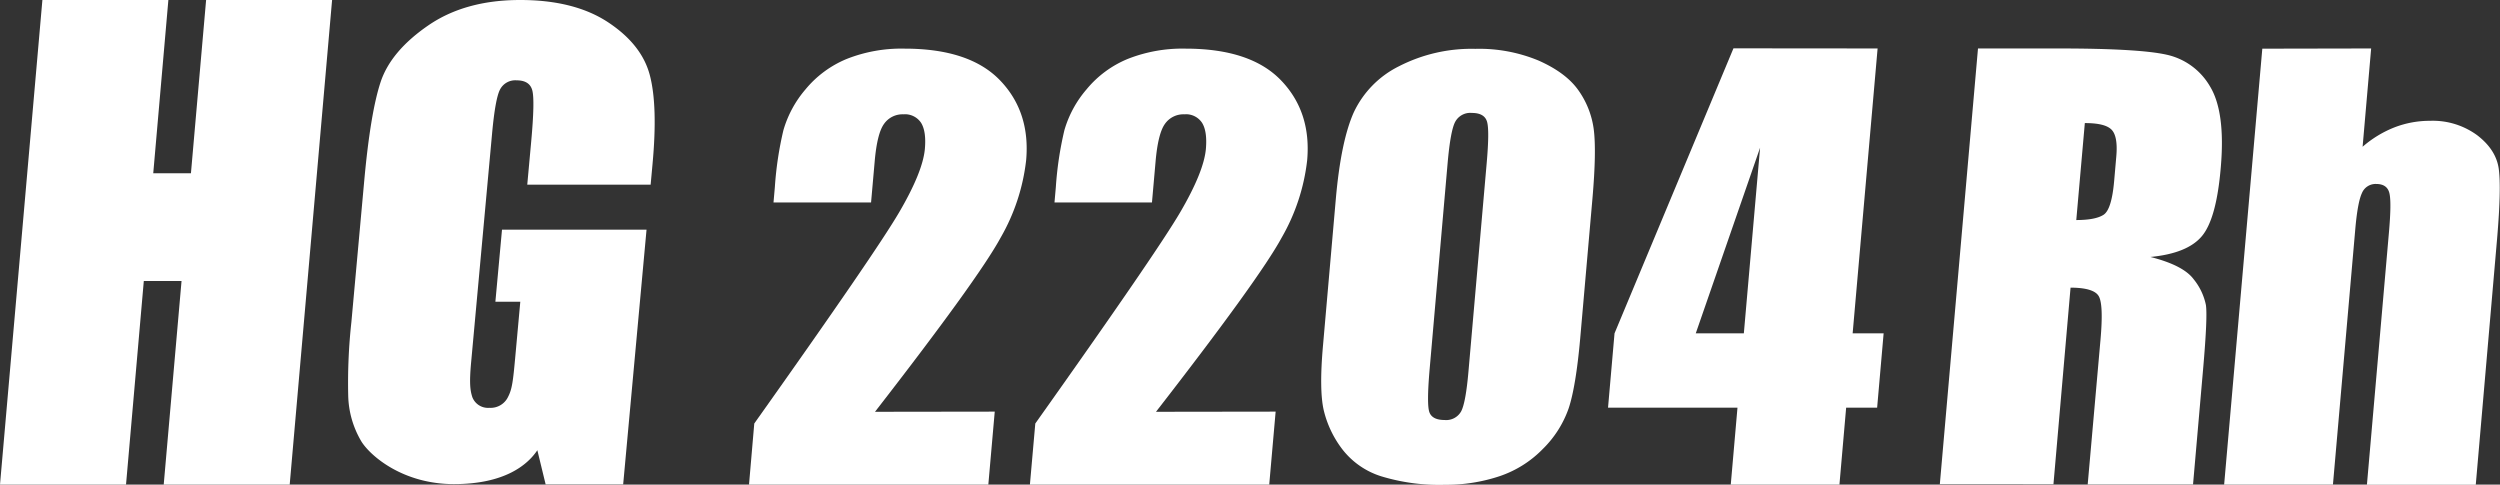
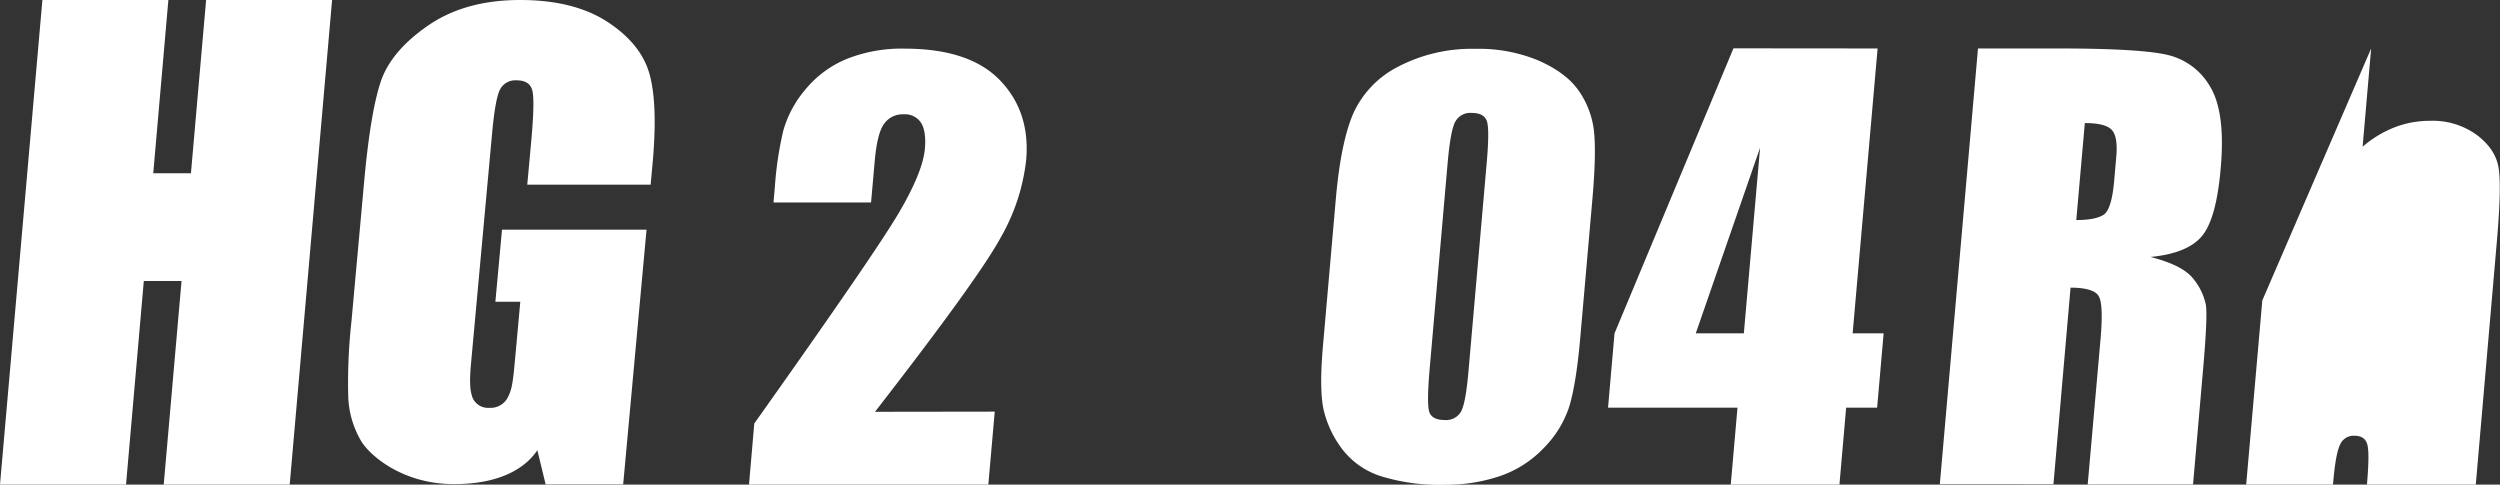
<svg xmlns="http://www.w3.org/2000/svg" viewBox="0 0 585 113.39">
  <rect x="0" y="0" width="585" height="113.39" fill="#333333" stroke="none" />
  <defs>
    <style>.cls-1{fill:#fff;}</style>
  </defs>
  <g id="レイヤー_2" data-name="レイヤー 2">
    <g id="レイヤー_1-2" data-name="レイヤー 1">
      <path class="cls-1" d="M232.77,96.32l-1.5,17.07h-56L176.5,99.1q28.4-40,33.92-49.45t6-14.81q.36-4.08-.88-6.09a4.51,4.51,0,0,0-4.15-2A5.27,5.27,0,0,0,206.86,29q-1.62,2.23-2.19,8.85l-.84,9.52H181l.32-3.64a80.48,80.48,0,0,1,2-13.27,25.64,25.64,0,0,1,5.18-9.56,24.7,24.7,0,0,1,9.64-7.11,34.75,34.75,0,0,1,13.51-2.41q15.19,0,22.33,7.39t6.14,18.71a46.81,46.81,0,0,1-6,18.18q-5.22,9.59-29.37,40.7Z" />
      <path class="cls-1" d="M439.36,11.34,433.52,78h7.25l-1.52,17.39H432l-1.57,18H405l1.57-18H376.28L377.8,78l27.83-66.69ZM408.06,78l3.8-43.43L396.81,78Z" />
      <path class="cls-1" d="M372.63,46.49l-2.87,32.78q-1,11.16-2.69,16.27a24.79,24.79,0,0,1-6.06,9.53,25.44,25.44,0,0,1-10.14,6.37,39.54,39.54,0,0,1-12.71,2,46.54,46.54,0,0,1-15-2,18.49,18.49,0,0,1-9.08-6.34,24.29,24.29,0,0,1-4.32-9.08q-1.1-4.75-.18-15.14l3-34.3q1.19-13.55,4.2-20.28a22.92,22.92,0,0,1,10.59-10.8,37.15,37.15,0,0,1,17.84-4.07A36.19,36.19,0,0,1,360,14.16q6.38,2.82,9.29,6.89a20.32,20.32,0,0,1,3.64,9.17Q373.6,35.32,372.63,46.49Zm-24.75-8.26q.69-7.83.07-9.8c-.41-1.32-1.58-2-3.51-2a4,4,0,0,0-3.93,2.09c-.74,1.4-1.32,4.62-1.77,9.68l-4.19,48q-.75,8.57-.05,10.32c.46,1.17,1.64,1.76,3.53,1.76a4,4,0,0,0,3.9-2.06q1.06-2.07,1.69-9.29Z" />
-       <path class="cls-1" d="M298.5,96.32,297,113.39H241l1.26-14.29q28.4-40,33.92-49.45t6-14.81c.23-2.72-.06-4.75-.89-6.09a4.49,4.49,0,0,0-4.15-2A5.27,5.27,0,0,0,272.59,29c-1.07,1.49-1.81,4.44-2.19,8.85l-.84,9.52H246.75l.32-3.64a80.48,80.48,0,0,1,2-13.27,25.52,25.52,0,0,1,5.19-9.56,24.6,24.6,0,0,1,9.63-7.11,34.75,34.75,0,0,1,13.51-2.41q15.19,0,22.33,7.39t6.15,18.71a46.81,46.81,0,0,1-6,18.18q-5.22,9.59-29.38,40.7Z" />
      <path class="cls-1" d="M77.71,0,67.79,113.39H38.31l4.17-47.63H33.65l-4.16,47.63H0L9.92,0H39.4L35.86,40.55h8.82L48.23,0Z" />
      <path class="cls-1" d="M152.25,43.21H123.38l.92-10.08q.87-9.53.27-11.93t-3.69-2.4a4,4,0,0,0-3.82,2.05q-1.16,2.05-1.93,10.57l-4.88,53.29c-.46,5-.23,6.63.27,8.21a3.93,3.93,0,0,0,4,2.51,4.52,4.52,0,0,0,4.41-2.65c.92-1.78,1.14-3.79,1.62-9l1.2-13.17h-5.83l1.55-16.87h33.82l-5.47,59.61H127.68l-1.94-8c-2.29,3.43-7.64,7.93-19.52,7.93s-19.45-6.51-21.62-9.92A21.93,21.93,0,0,1,81.48,92.5a130.9,130.9,0,0,1,.75-17.18l3-33q1.45-15.91,3.83-23.11T100.14,6q8.67-6,21.57-6,12.69,0,20.58,5.21t9.77,12.39q1.89,7.17.63,20.81Z" />
      <path class="cls-1" d="M462.85,11.34h18.78q18.78,0,25.31,1.45a15.58,15.58,0,0,1,10.19,7.41q3.66,6,2.53,19-1,11.91-4.37,16T503.2,60.13q7.71,1.95,10.13,5.23a14,14,0,0,1,2.85,6q.42,2.75-.66,15.09l-2.35,26.92H488.52l3-33.91q.72-8.2-.41-10.15c-.74-1.3-2.94-2-6.6-2l-4,46H453.92Zm25,17.46-2,22.69q4.47,0,6.38-1.23c1.27-.82,2.1-3.47,2.49-8l.49-5.61c.29-3.24-.11-5.36-1.17-6.37S490.92,28.8,487.85,28.8Z" />
-       <path class="cls-1" d="M554.85,11.34l-2,23a25.69,25.69,0,0,1,7.49-4.55,22.92,22.92,0,0,1,8.29-1.52,17.55,17.55,0,0,1,11.08,3.41q4.39,3.39,5,7.84t-.38,16.23l-5,57.68H553.86L559,54.52q.65-7.32.1-9.39c-.36-1.39-1.39-2.08-3.07-2.08a3.45,3.45,0,0,0-3.34,2.14c-.67,1.43-1.19,4.26-1.56,8.51l-5.22,59.69H520.45l8.93-102Z" />
+       <path class="cls-1" d="M554.85,11.34l-2,23a25.69,25.69,0,0,1,7.49-4.55,22.92,22.92,0,0,1,8.29-1.52,17.55,17.55,0,0,1,11.08,3.41q4.39,3.39,5,7.84t-.38,16.23l-5,57.68H553.86q.65-7.32.1-9.39c-.36-1.39-1.39-2.08-3.07-2.08a3.45,3.45,0,0,0-3.34,2.14c-.67,1.43-1.19,4.26-1.56,8.51l-5.22,59.69H520.45l8.93-102Z" />
    </g>
  </g>
</svg>